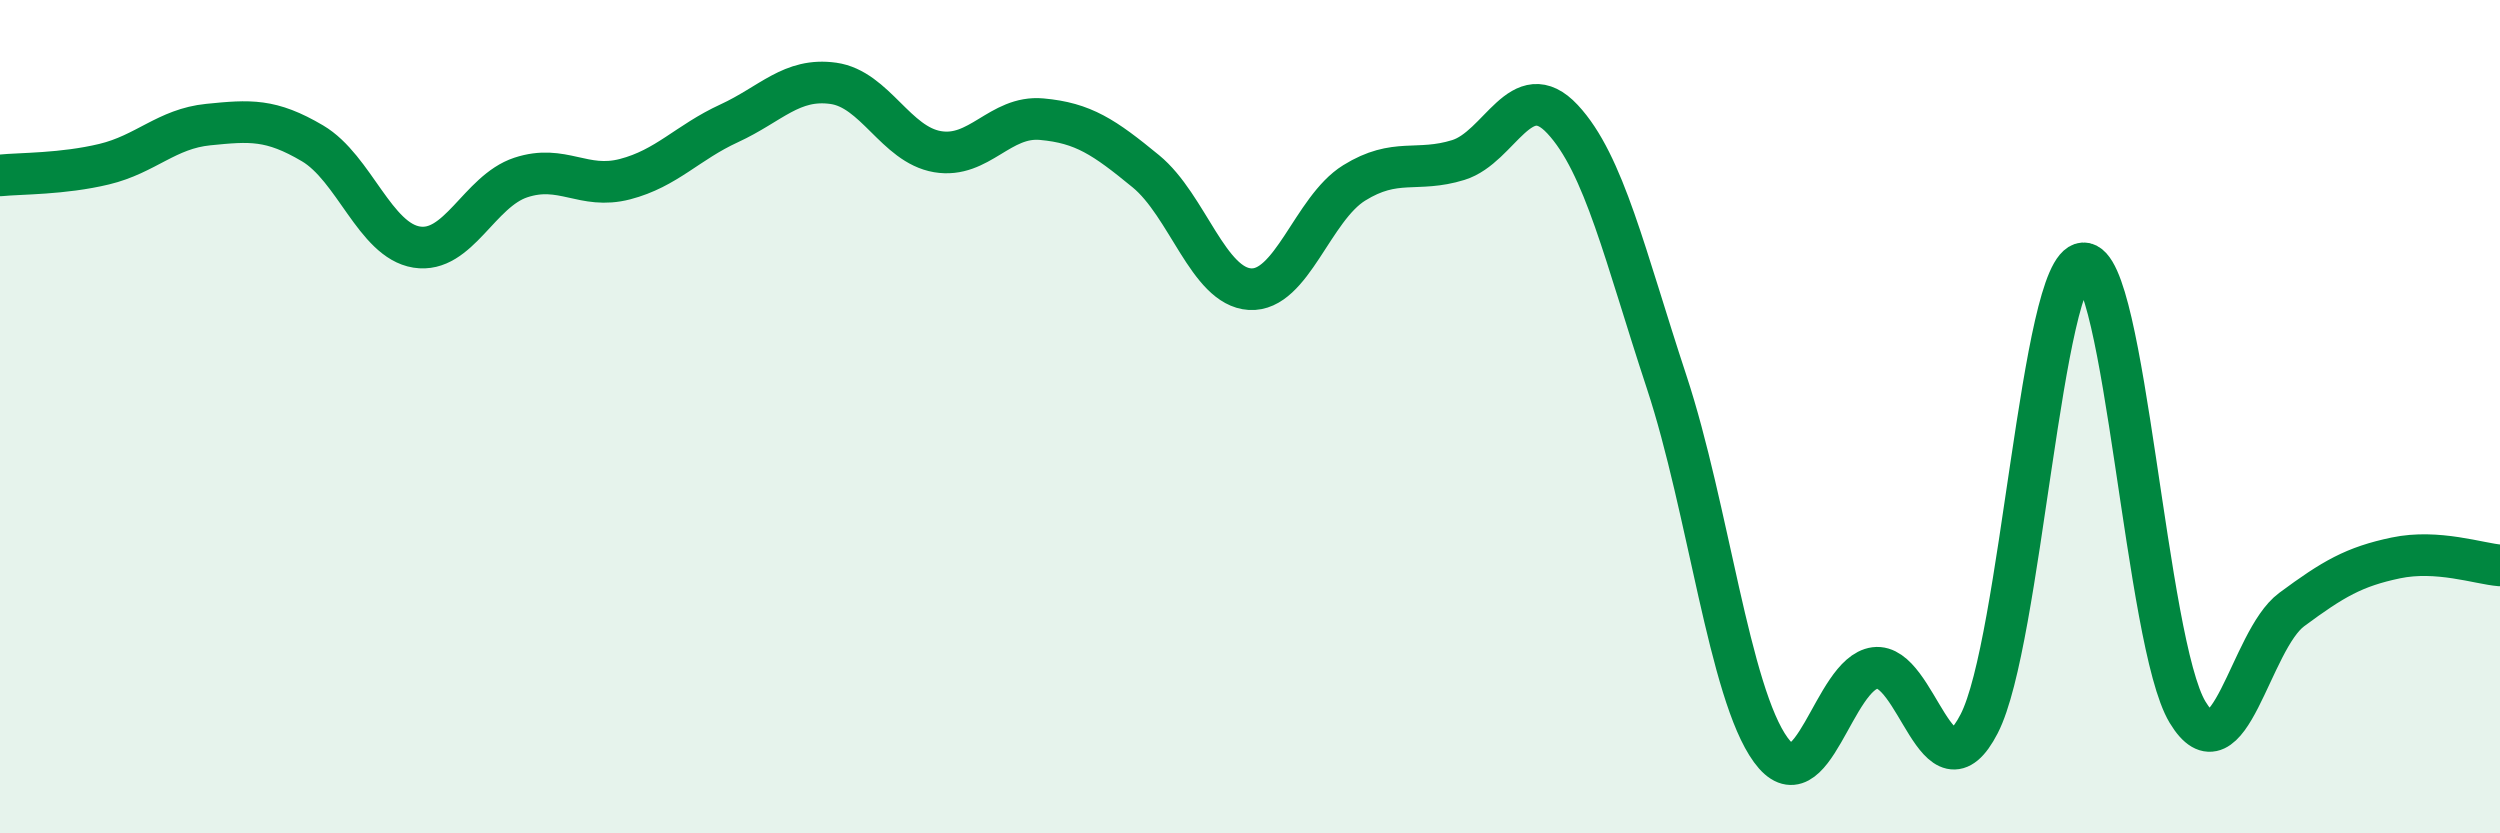
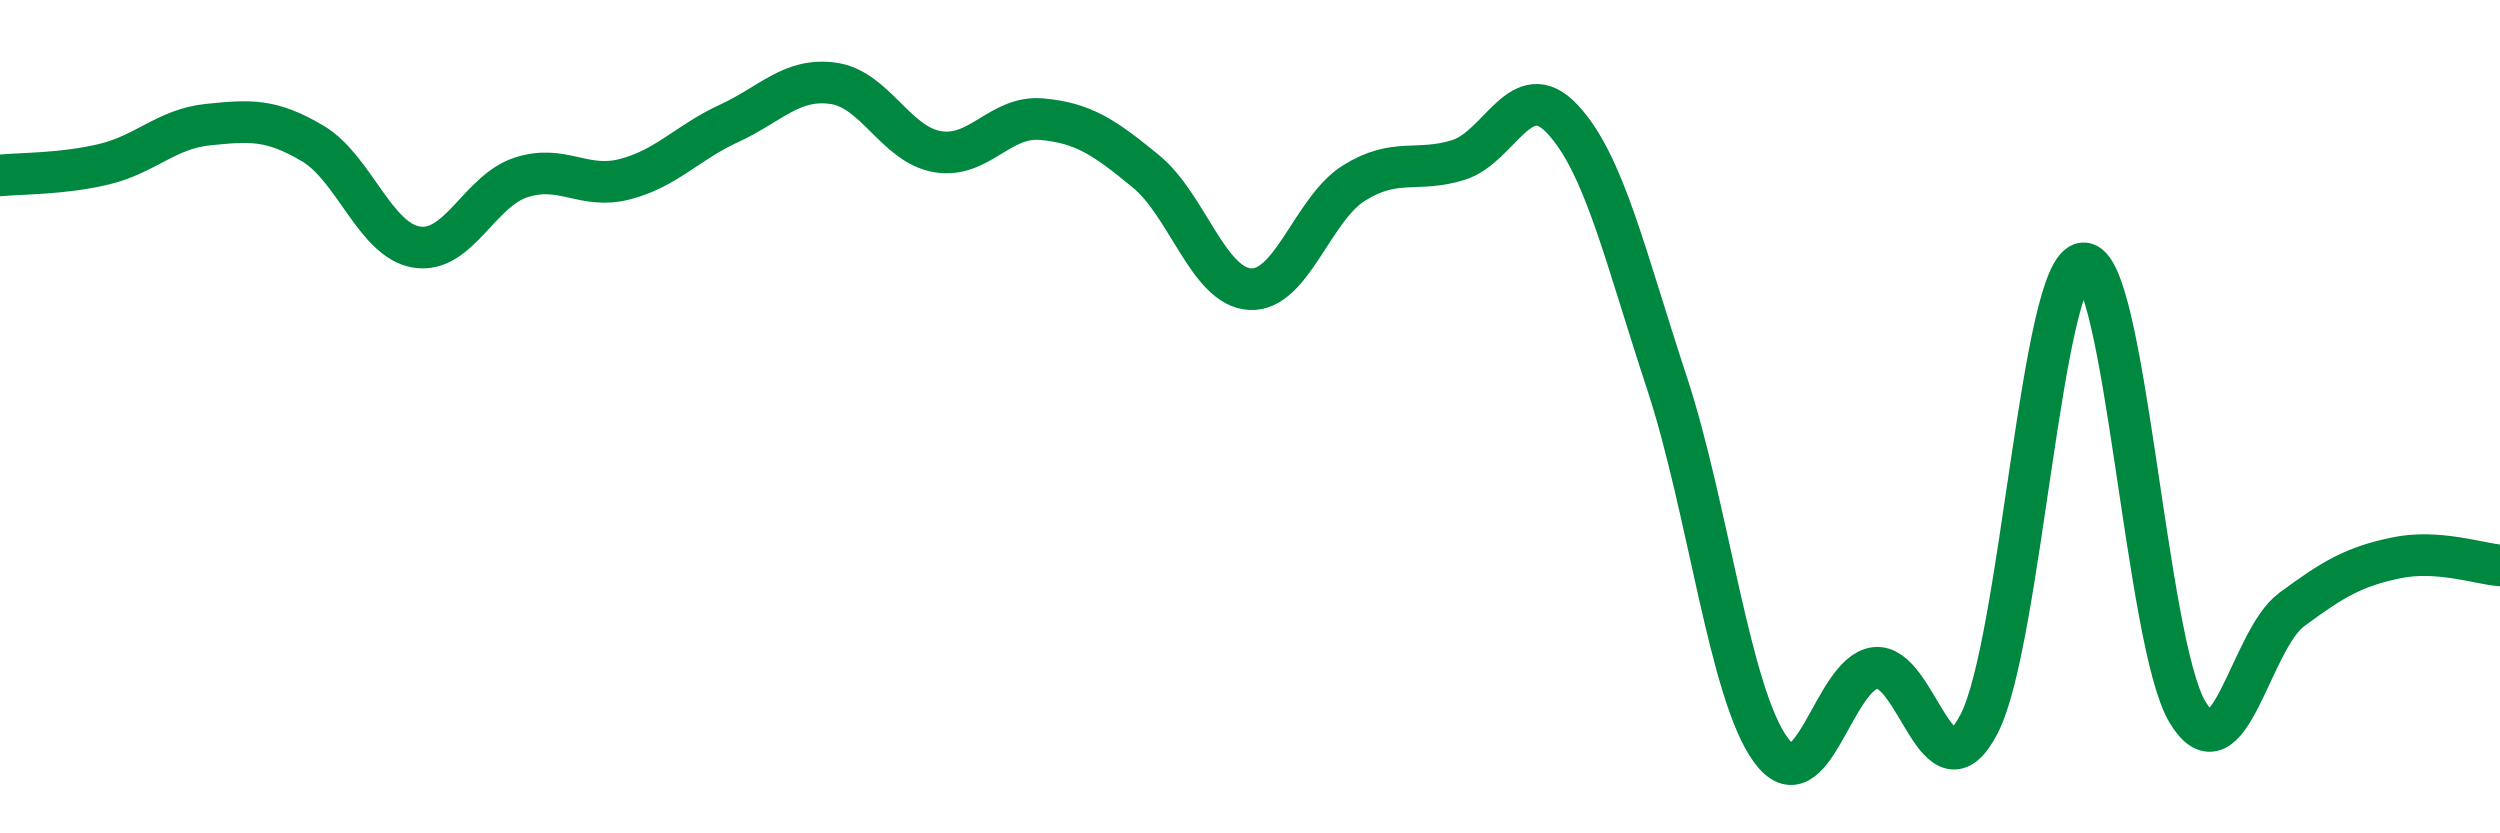
<svg xmlns="http://www.w3.org/2000/svg" width="60" height="20" viewBox="0 0 60 20">
-   <path d="M 0,4.21 C 0.5,4.16 1.5,4.18 2.5,3.94 C 3.5,3.7 4,3.09 5,2.99 C 6,2.89 6.5,2.85 7.5,3.44 C 8.5,4.03 9,5.77 10,5.93 C 11,6.09 11.5,4.59 12.5,4.26 C 13.5,3.93 14,4.56 15,4.3 C 16,4.04 16.5,3.42 17.5,2.96 C 18.5,2.5 19,1.86 20,2 C 21,2.14 21.5,3.47 22.5,3.64 C 23.5,3.81 24,2.77 25,2.86 C 26,2.95 26.5,3.29 27.5,4.11 C 28.5,4.93 29,6.88 30,6.94 C 31,7 31.5,5.01 32.5,4.39 C 33.5,3.77 34,4.15 35,3.84 C 36,3.53 36.5,1.79 37.5,2.86 C 38.5,3.93 39,6.14 40,9.17 C 41,12.2 41.5,16.63 42.5,18 C 43.5,19.37 44,16.16 45,16.03 C 46,15.9 46.5,19.31 47.5,17.37 C 48.5,15.43 49,6.38 50,6.32 C 51,6.26 51.5,15.43 52.5,17.09 C 53.5,18.75 54,15.37 55,14.63 C 56,13.89 56.5,13.6 57.5,13.39 C 58.5,13.18 59.5,13.53 60,13.57L60 20L0 20Z" fill="#008740" opacity="0.1" stroke-linecap="round" stroke-linejoin="round" />
  <path d="M 0,4.21 C 0.5,4.16 1.5,4.18 2.5,3.94 C 3.5,3.7 4,3.09 5,2.99 C 6,2.89 6.5,2.85 7.5,3.44 C 8.5,4.03 9,5.77 10,5.93 C 11,6.09 11.5,4.59 12.5,4.26 C 13.5,3.93 14,4.56 15,4.3 C 16,4.04 16.5,3.42 17.5,2.96 C 18.5,2.5 19,1.86 20,2 C 21,2.14 21.5,3.47 22.5,3.64 C 23.5,3.81 24,2.77 25,2.86 C 26,2.95 26.5,3.29 27.5,4.11 C 28.5,4.93 29,6.88 30,6.94 C 31,7 31.5,5.01 32.5,4.39 C 33.5,3.77 34,4.15 35,3.84 C 36,3.53 36.5,1.79 37.5,2.86 C 38.5,3.93 39,6.14 40,9.17 C 41,12.2 41.5,16.63 42.5,18 C 43.5,19.37 44,16.16 45,16.03 C 46,15.9 46.5,19.31 47.5,17.37 C 48.5,15.43 49,6.38 50,6.32 C 51,6.26 51.5,15.43 52.5,17.09 C 53.5,18.75 54,15.37 55,14.63 C 56,13.89 56.5,13.6 57.5,13.39 C 58.5,13.18 59.5,13.53 60,13.57" stroke="#008740" stroke-width="1" fill="none" stroke-linecap="round" stroke-linejoin="round" />
</svg>